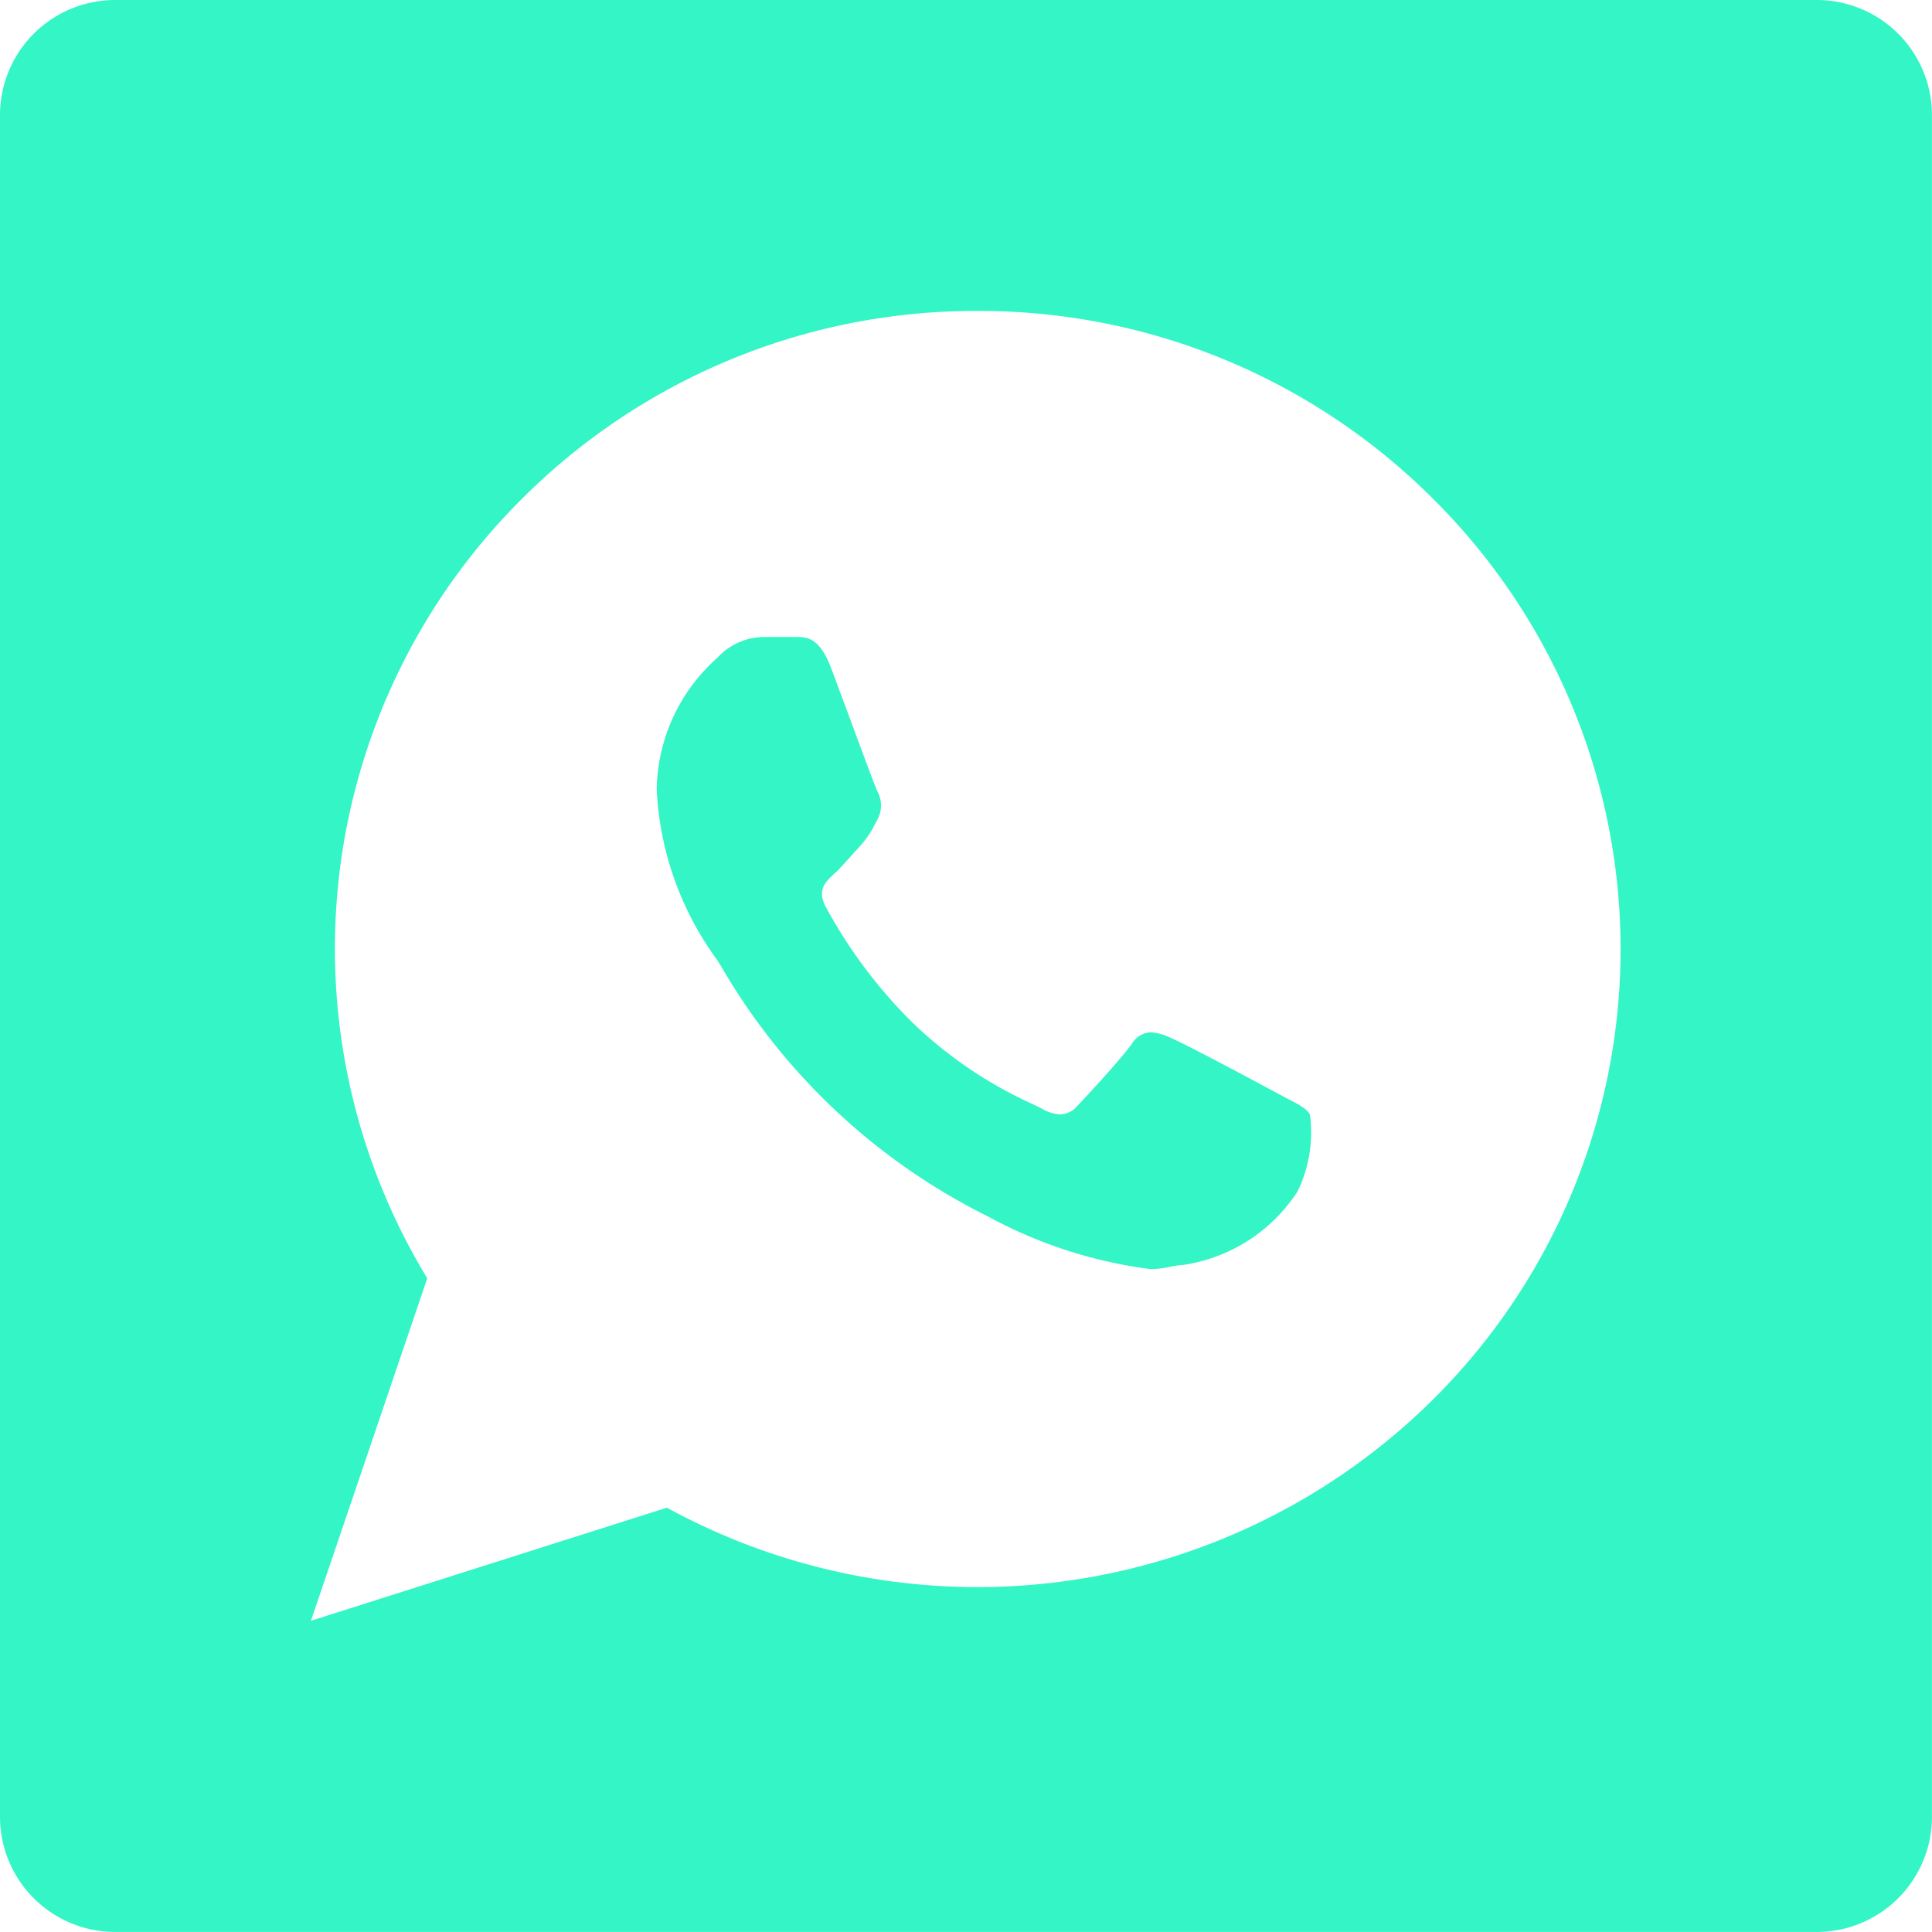
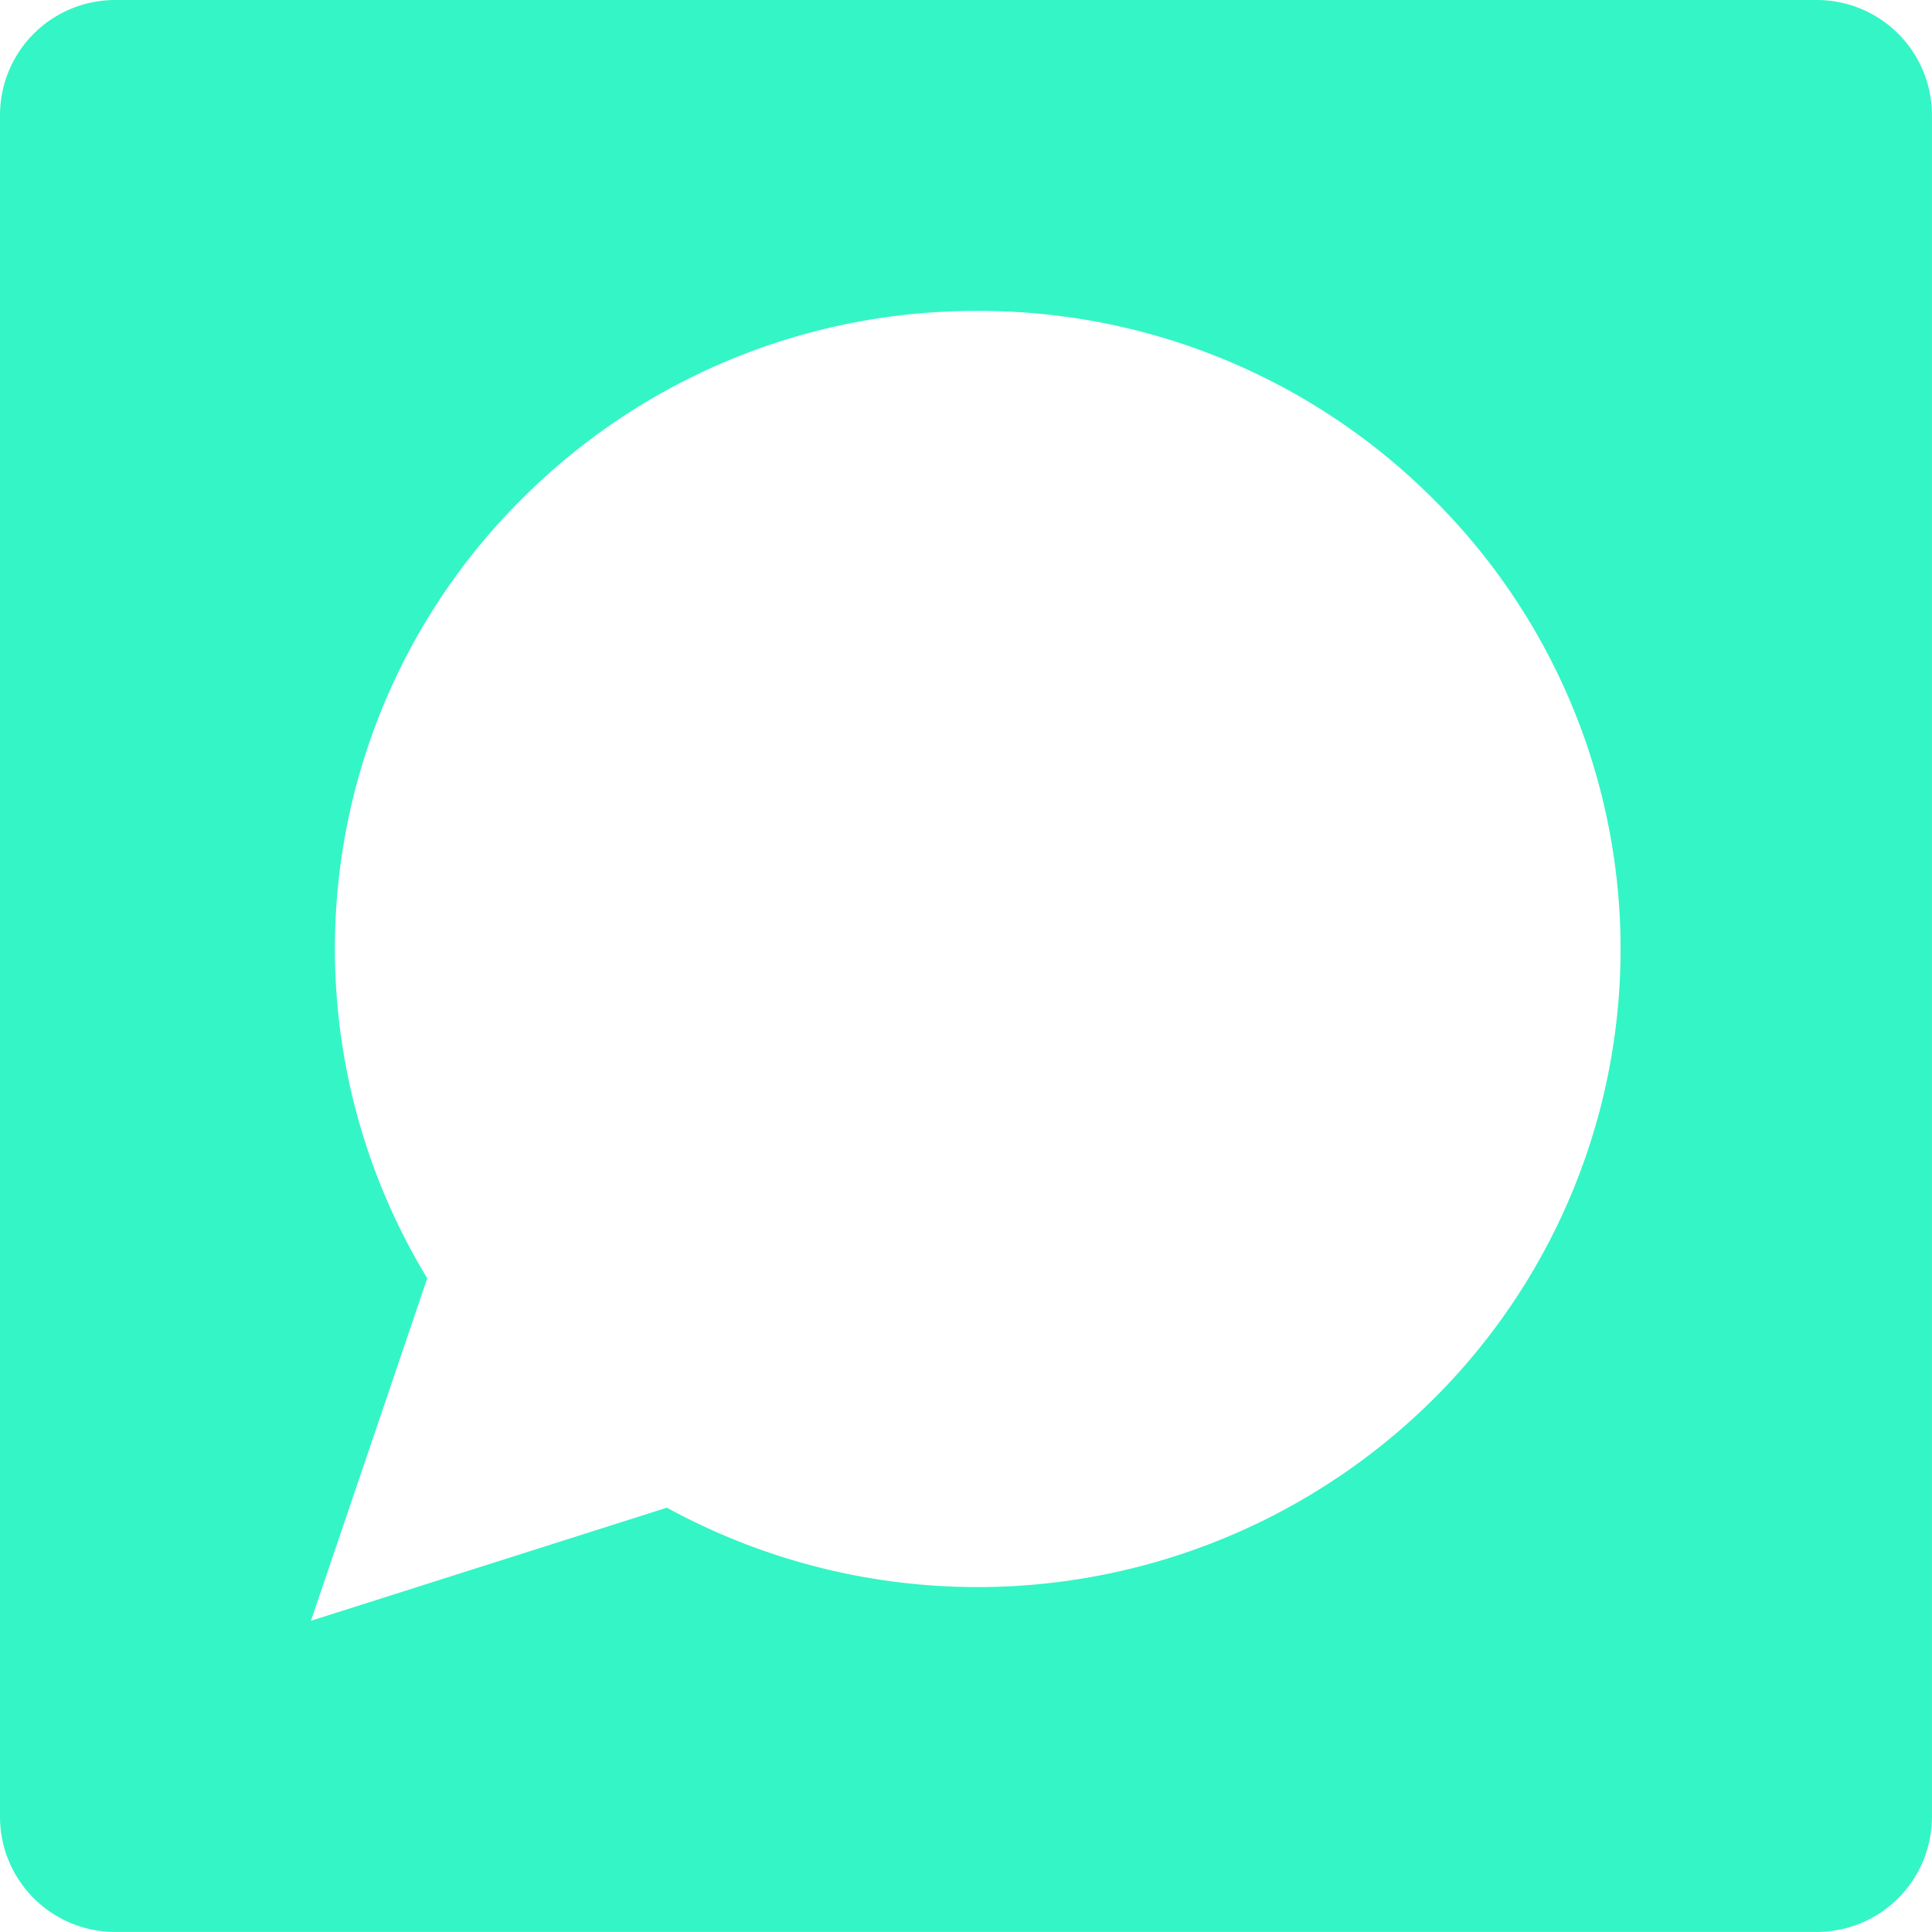
<svg xmlns="http://www.w3.org/2000/svg" viewBox="0 0 33.553 33.552">
-   <path fill="#34f5c6" d="M31.552 33.552H2a2 2 0 0 1-2-2V2a2 2 0 0 1 2-2h29.552a2 2 0 0 1 2 2v29.552a2 2 0 0 1-2 2ZM16.983 5.4a11.136 11.136 0 0 0-7.9 3.245A11.019 11.019 0 0 0 7.42 22.2L5.4 28.148l6.182-1.964a11.236 11.236 0 0 0 13.292-1.866 11.019 11.019 0 0 0 0-15.669A11.137 11.137 0 0 0 16.983 5.4Zm2.994 16.64a8.022 8.022 0 0 1-2.811-.91 11.022 11.022 0 0 1-4.651-4.363l-.056-.089a5.455 5.455 0 0 1-1.054-2.967 3.112 3.112 0 0 1 1.028-2.264l.059-.058a1.1 1.1 0 0 1 .773-.326H13.84c.166 0 .394.006.594.539l.283.76c.222.6.472 1.275.516 1.372a.516.516 0 0 1 .005.5l-.042.077a1.636 1.636 0 0 1-.261.384c-.051.054-.1.113-.156.172-.1.112-.2.227-.291.308-.143.13-.306.278-.148.572a8.508 8.508 0 0 0 1.512 2.017 7.394 7.394 0 0 0 2.058 1.4c.077.036.137.065.182.089a.688.688 0 0 0 .321.1.4.4 0 0 0 .3-.15c.182-.192.746-.8.944-1.075a.4.4 0 0 1 .33-.2.9.9 0 0 1 .317.084c.25.1 1.592.819 1.913.993l.151.081c.2.1.329.173.382.27a2.346 2.346 0 0 1-.217 1.338 2.869 2.869 0 0 1-1.975 1.273 1.581 1.581 0 0 0-.242.035 1.6 1.6 0 0 1-.339.038Z" />
+   <path fill="#34f5c6" d="M31.552 33.552H2a2 2 0 0 1-2-2V2a2 2 0 0 1 2-2h29.552a2 2 0 0 1 2 2v29.552a2 2 0 0 1-2 2ZM16.983 5.4a11.136 11.136 0 0 0-7.9 3.245A11.019 11.019 0 0 0 7.42 22.2L5.4 28.148l6.182-1.964a11.236 11.236 0 0 0 13.292-1.866 11.019 11.019 0 0 0 0-15.669A11.137 11.137 0 0 0 16.983 5.4Za8.022 8.022 0 0 1-2.811-.91 11.022 11.022 0 0 1-4.651-4.363l-.056-.089a5.455 5.455 0 0 1-1.054-2.967 3.112 3.112 0 0 1 1.028-2.264l.059-.058a1.1 1.1 0 0 1 .773-.326H13.84c.166 0 .394.006.594.539l.283.76c.222.6.472 1.275.516 1.372a.516.516 0 0 1 .005.5l-.042.077a1.636 1.636 0 0 1-.261.384c-.051.054-.1.113-.156.172-.1.112-.2.227-.291.308-.143.13-.306.278-.148.572a8.508 8.508 0 0 0 1.512 2.017 7.394 7.394 0 0 0 2.058 1.4c.077.036.137.065.182.089a.688.688 0 0 0 .321.1.4.4 0 0 0 .3-.15c.182-.192.746-.8.944-1.075a.4.4 0 0 1 .33-.2.9.9 0 0 1 .317.084c.25.1 1.592.819 1.913.993l.151.081c.2.1.329.173.382.27a2.346 2.346 0 0 1-.217 1.338 2.869 2.869 0 0 1-1.975 1.273 1.581 1.581 0 0 0-.242.035 1.6 1.6 0 0 1-.339.038Z" />
</svg>